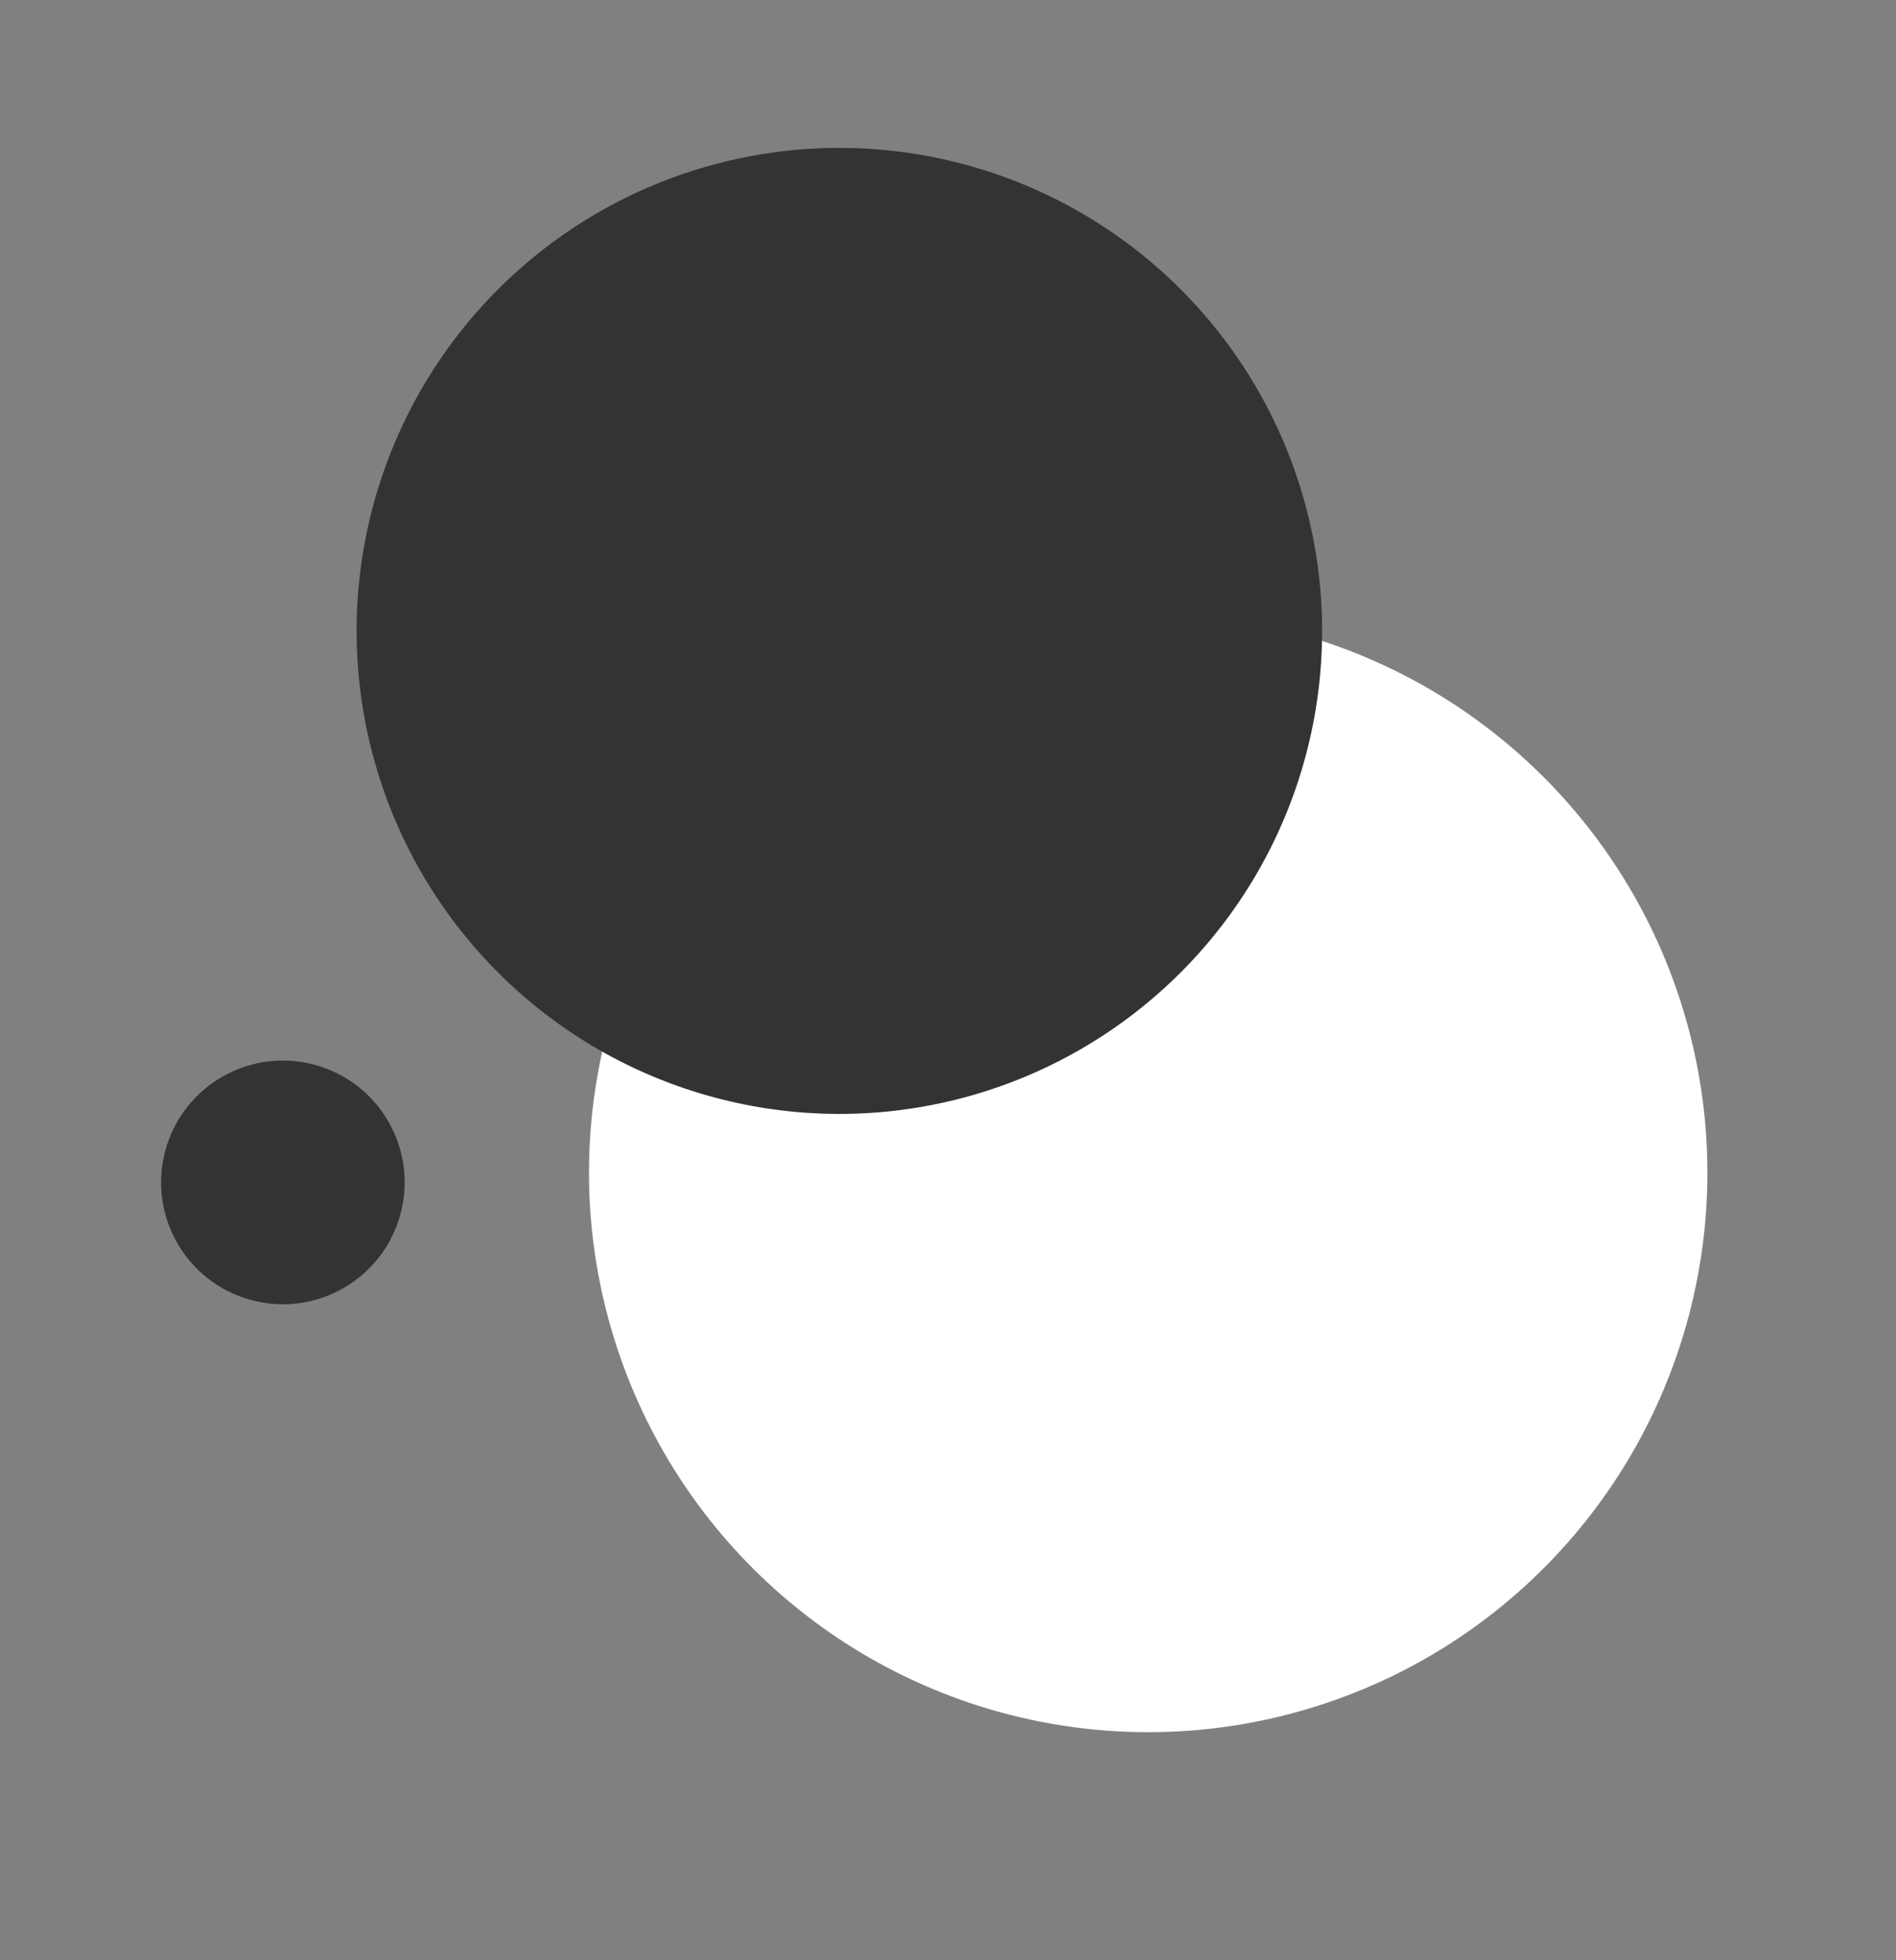
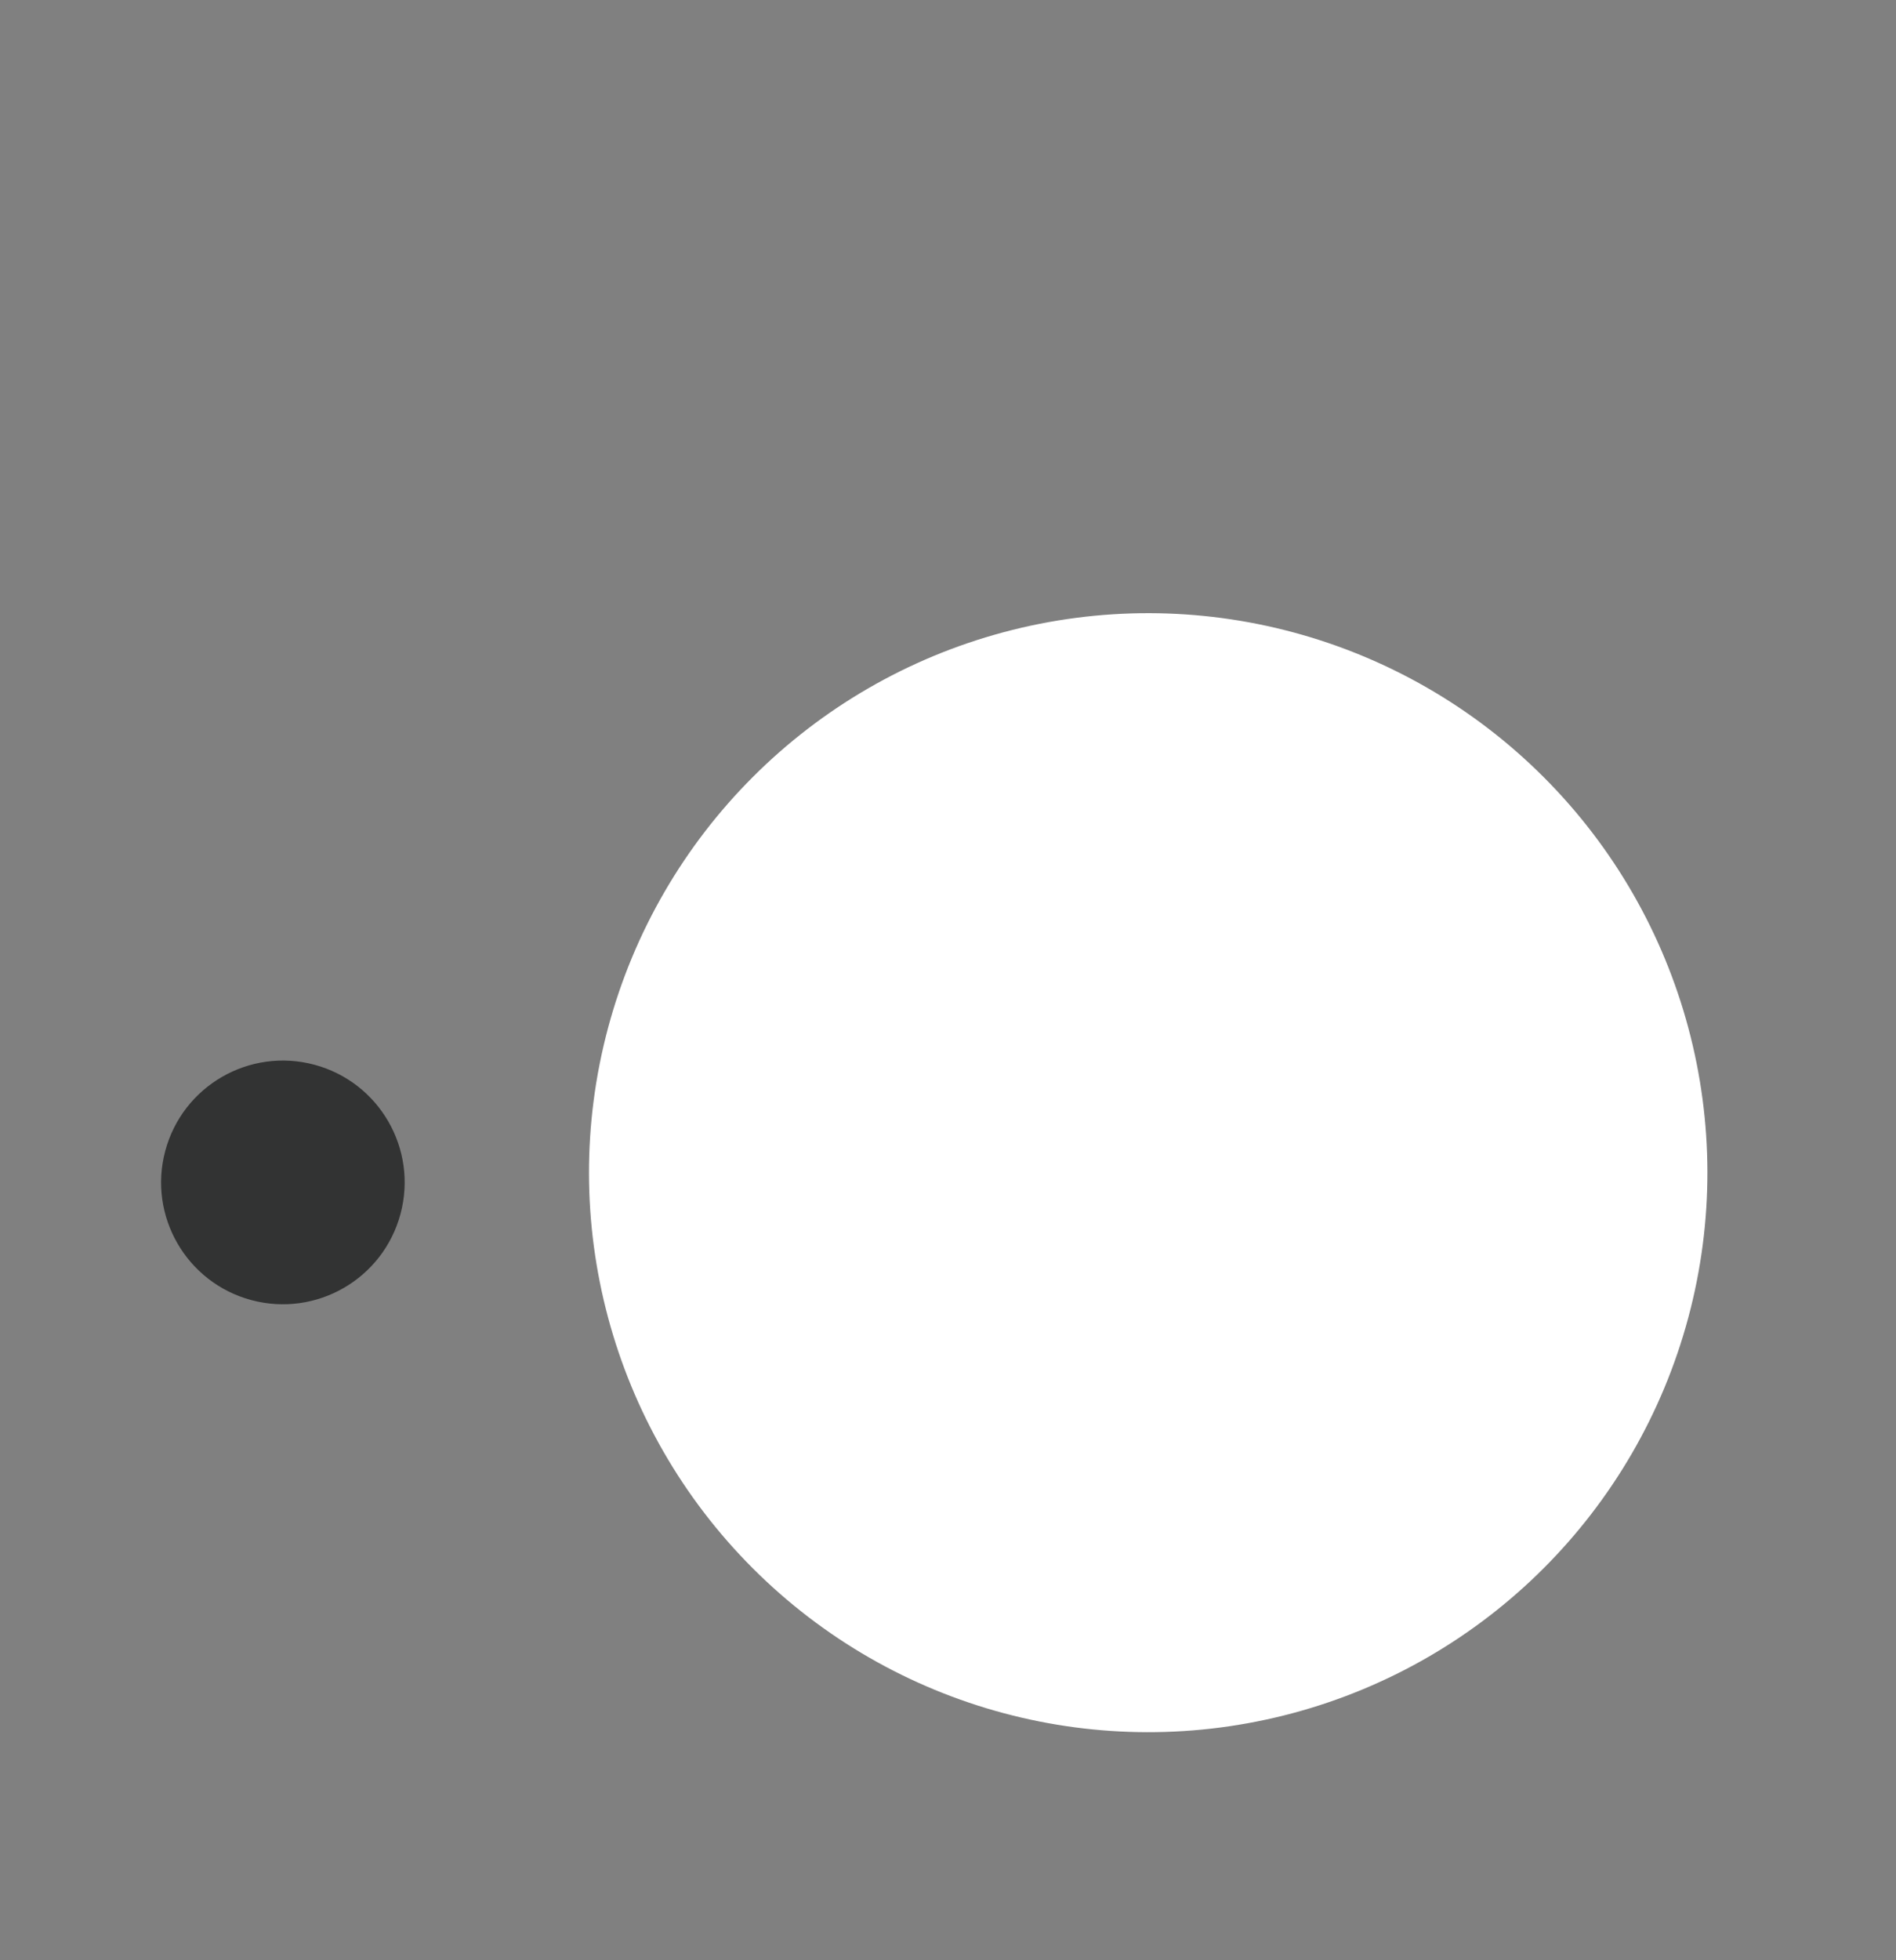
<svg xmlns="http://www.w3.org/2000/svg" width="241" height="249" viewBox="0 0 241 249" fill="none">
  <rect x="0" y="0" width="241" height="249" fill="#808080" stroke="none" />
  <circle cx="145.947" cy="148.979" r="71.079" transform="rotate(-165 145.947 148.979)" fill="white" />
  <circle cx="35.957" cy="150.216" r="15.478" transform="rotate(-165 35.957 150.216)" fill="#323333" />
-   <circle cx="106.691" cy="80.152" r="61.361" transform="rotate(-165 106.691 80.152)" fill="#323333" />
</svg>